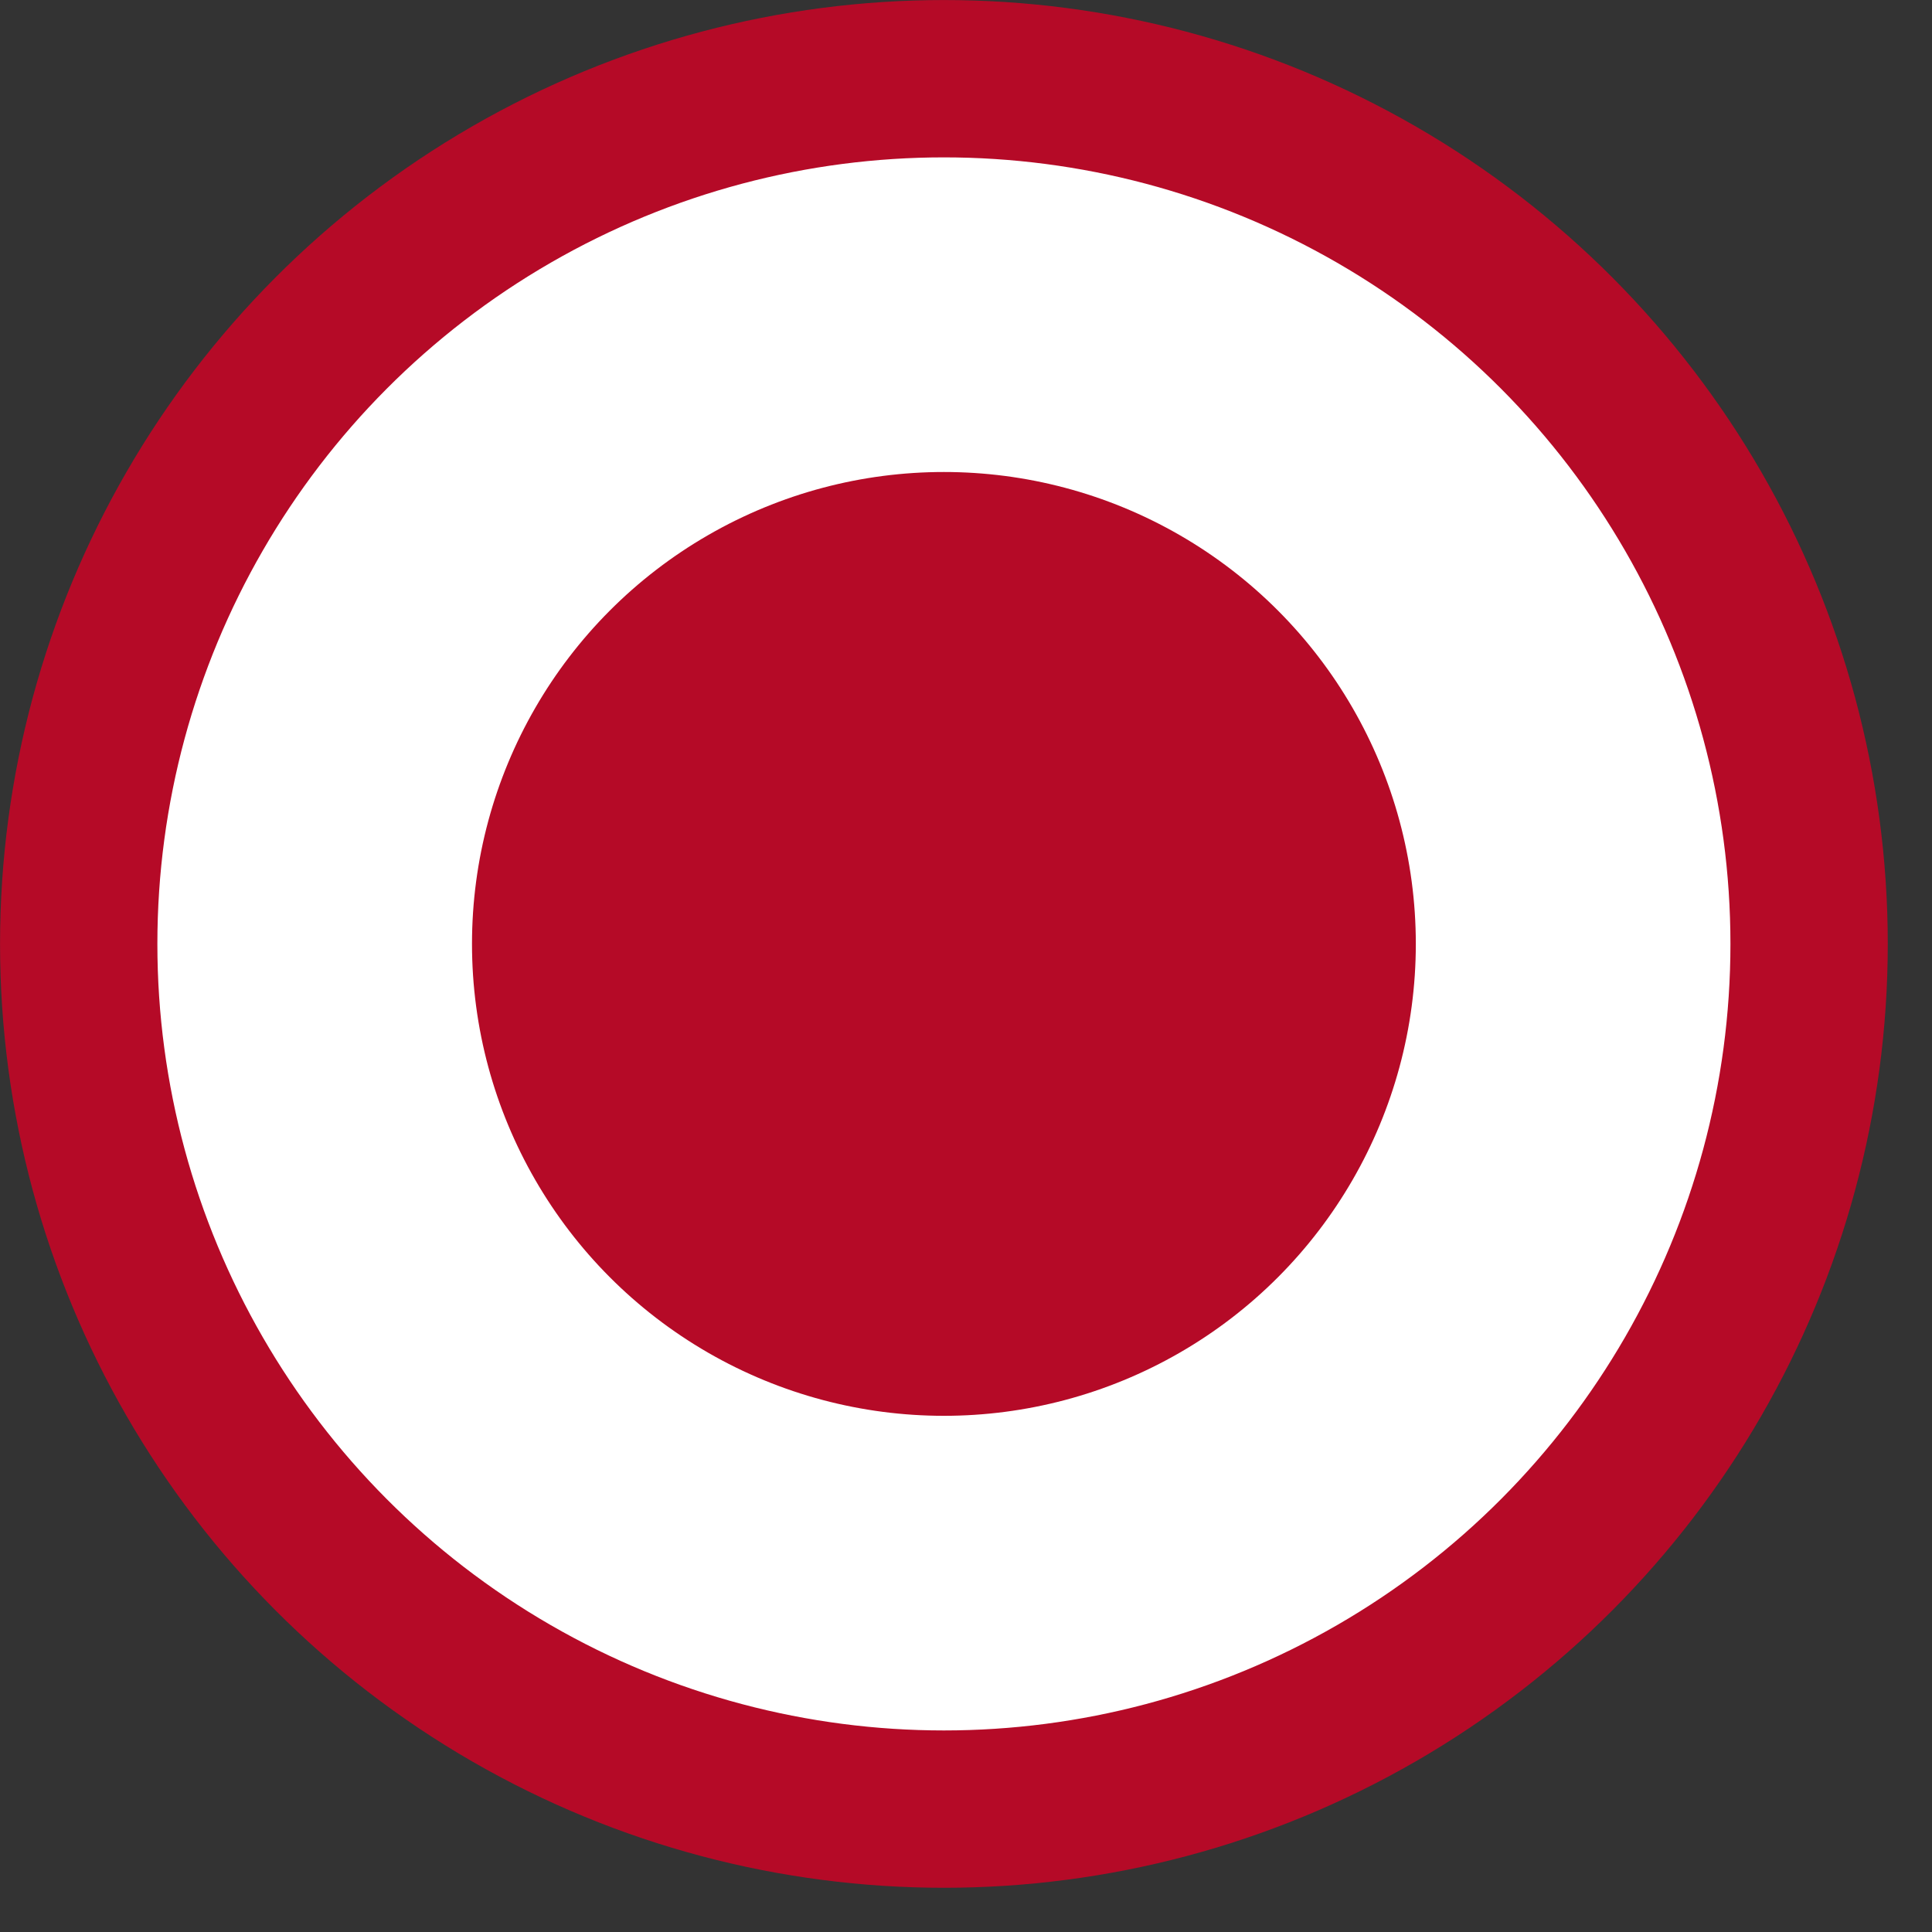
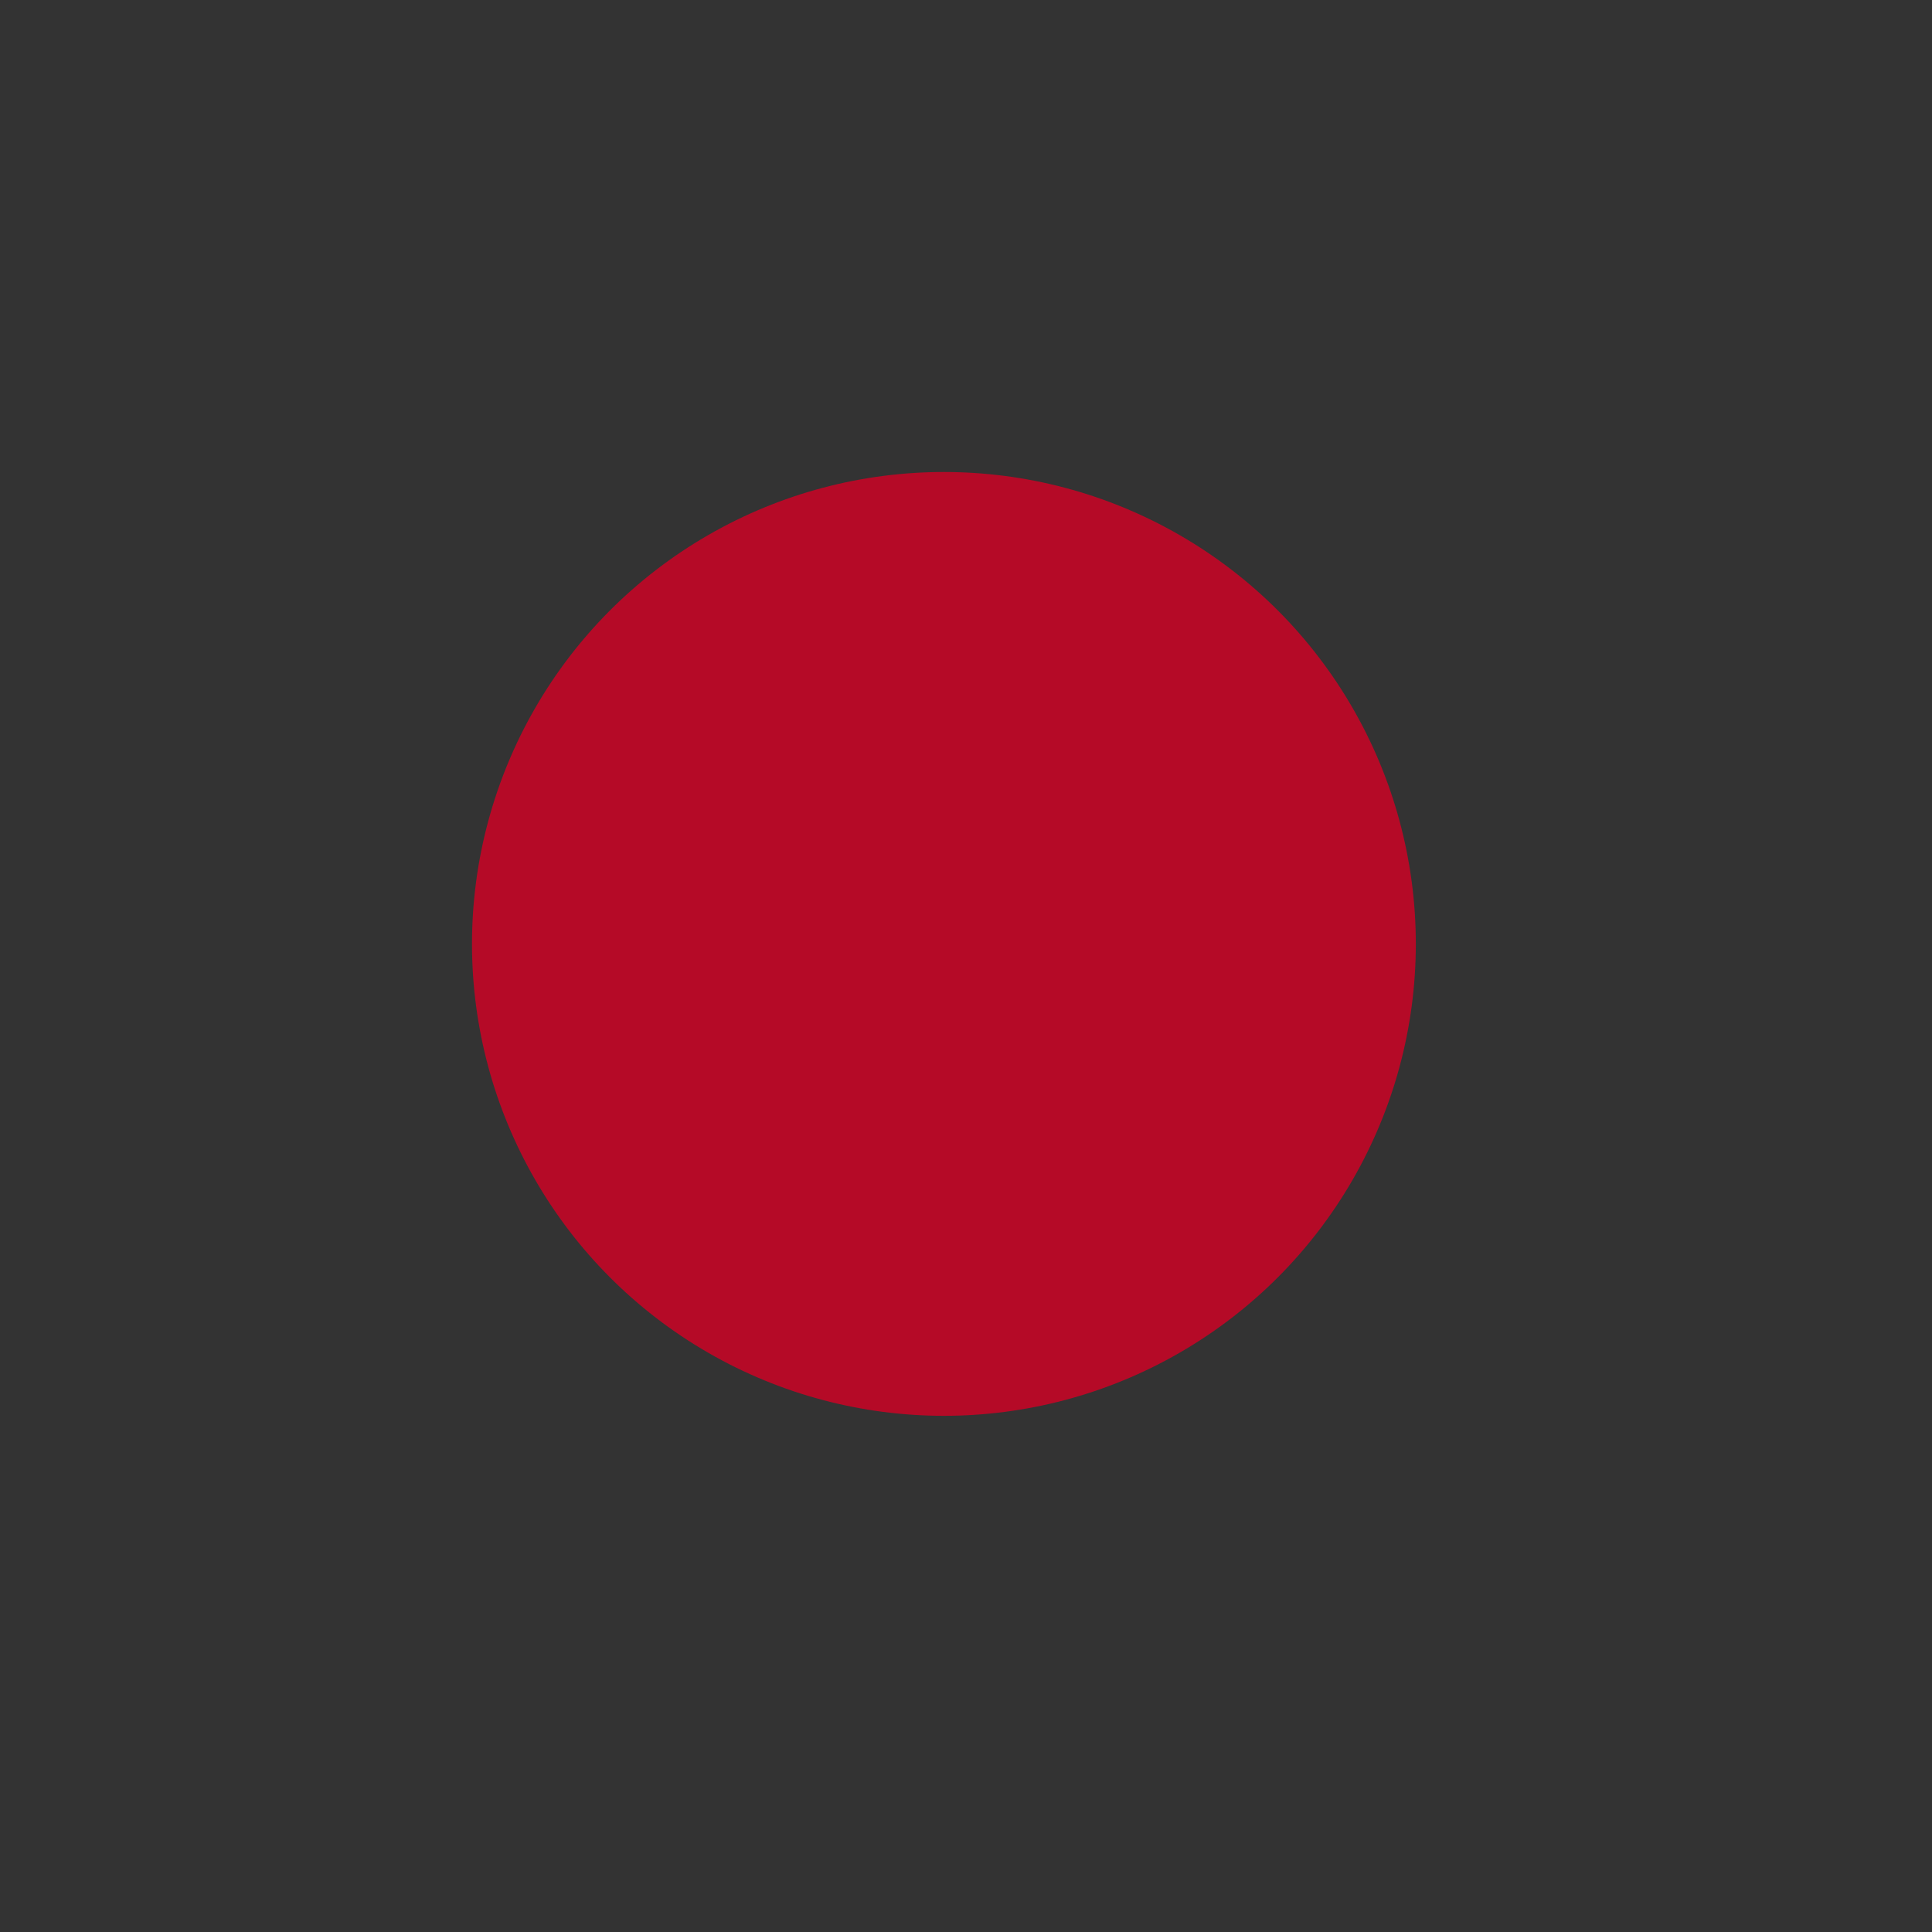
<svg xmlns="http://www.w3.org/2000/svg" width="23" height="23" viewBox="0 0 23 23" fill="none">
  <rect x="0" y="0" width="23" height="23" fill="#333333" stroke="none" />
-   <circle cx="11.237" cy="11.237" r="10.3" fill="white" stroke="#B50A27" stroke-width="1.873" />
  <circle cx="11.237" cy="11.237" r="5.618" fill="#B50A27" />
</svg>